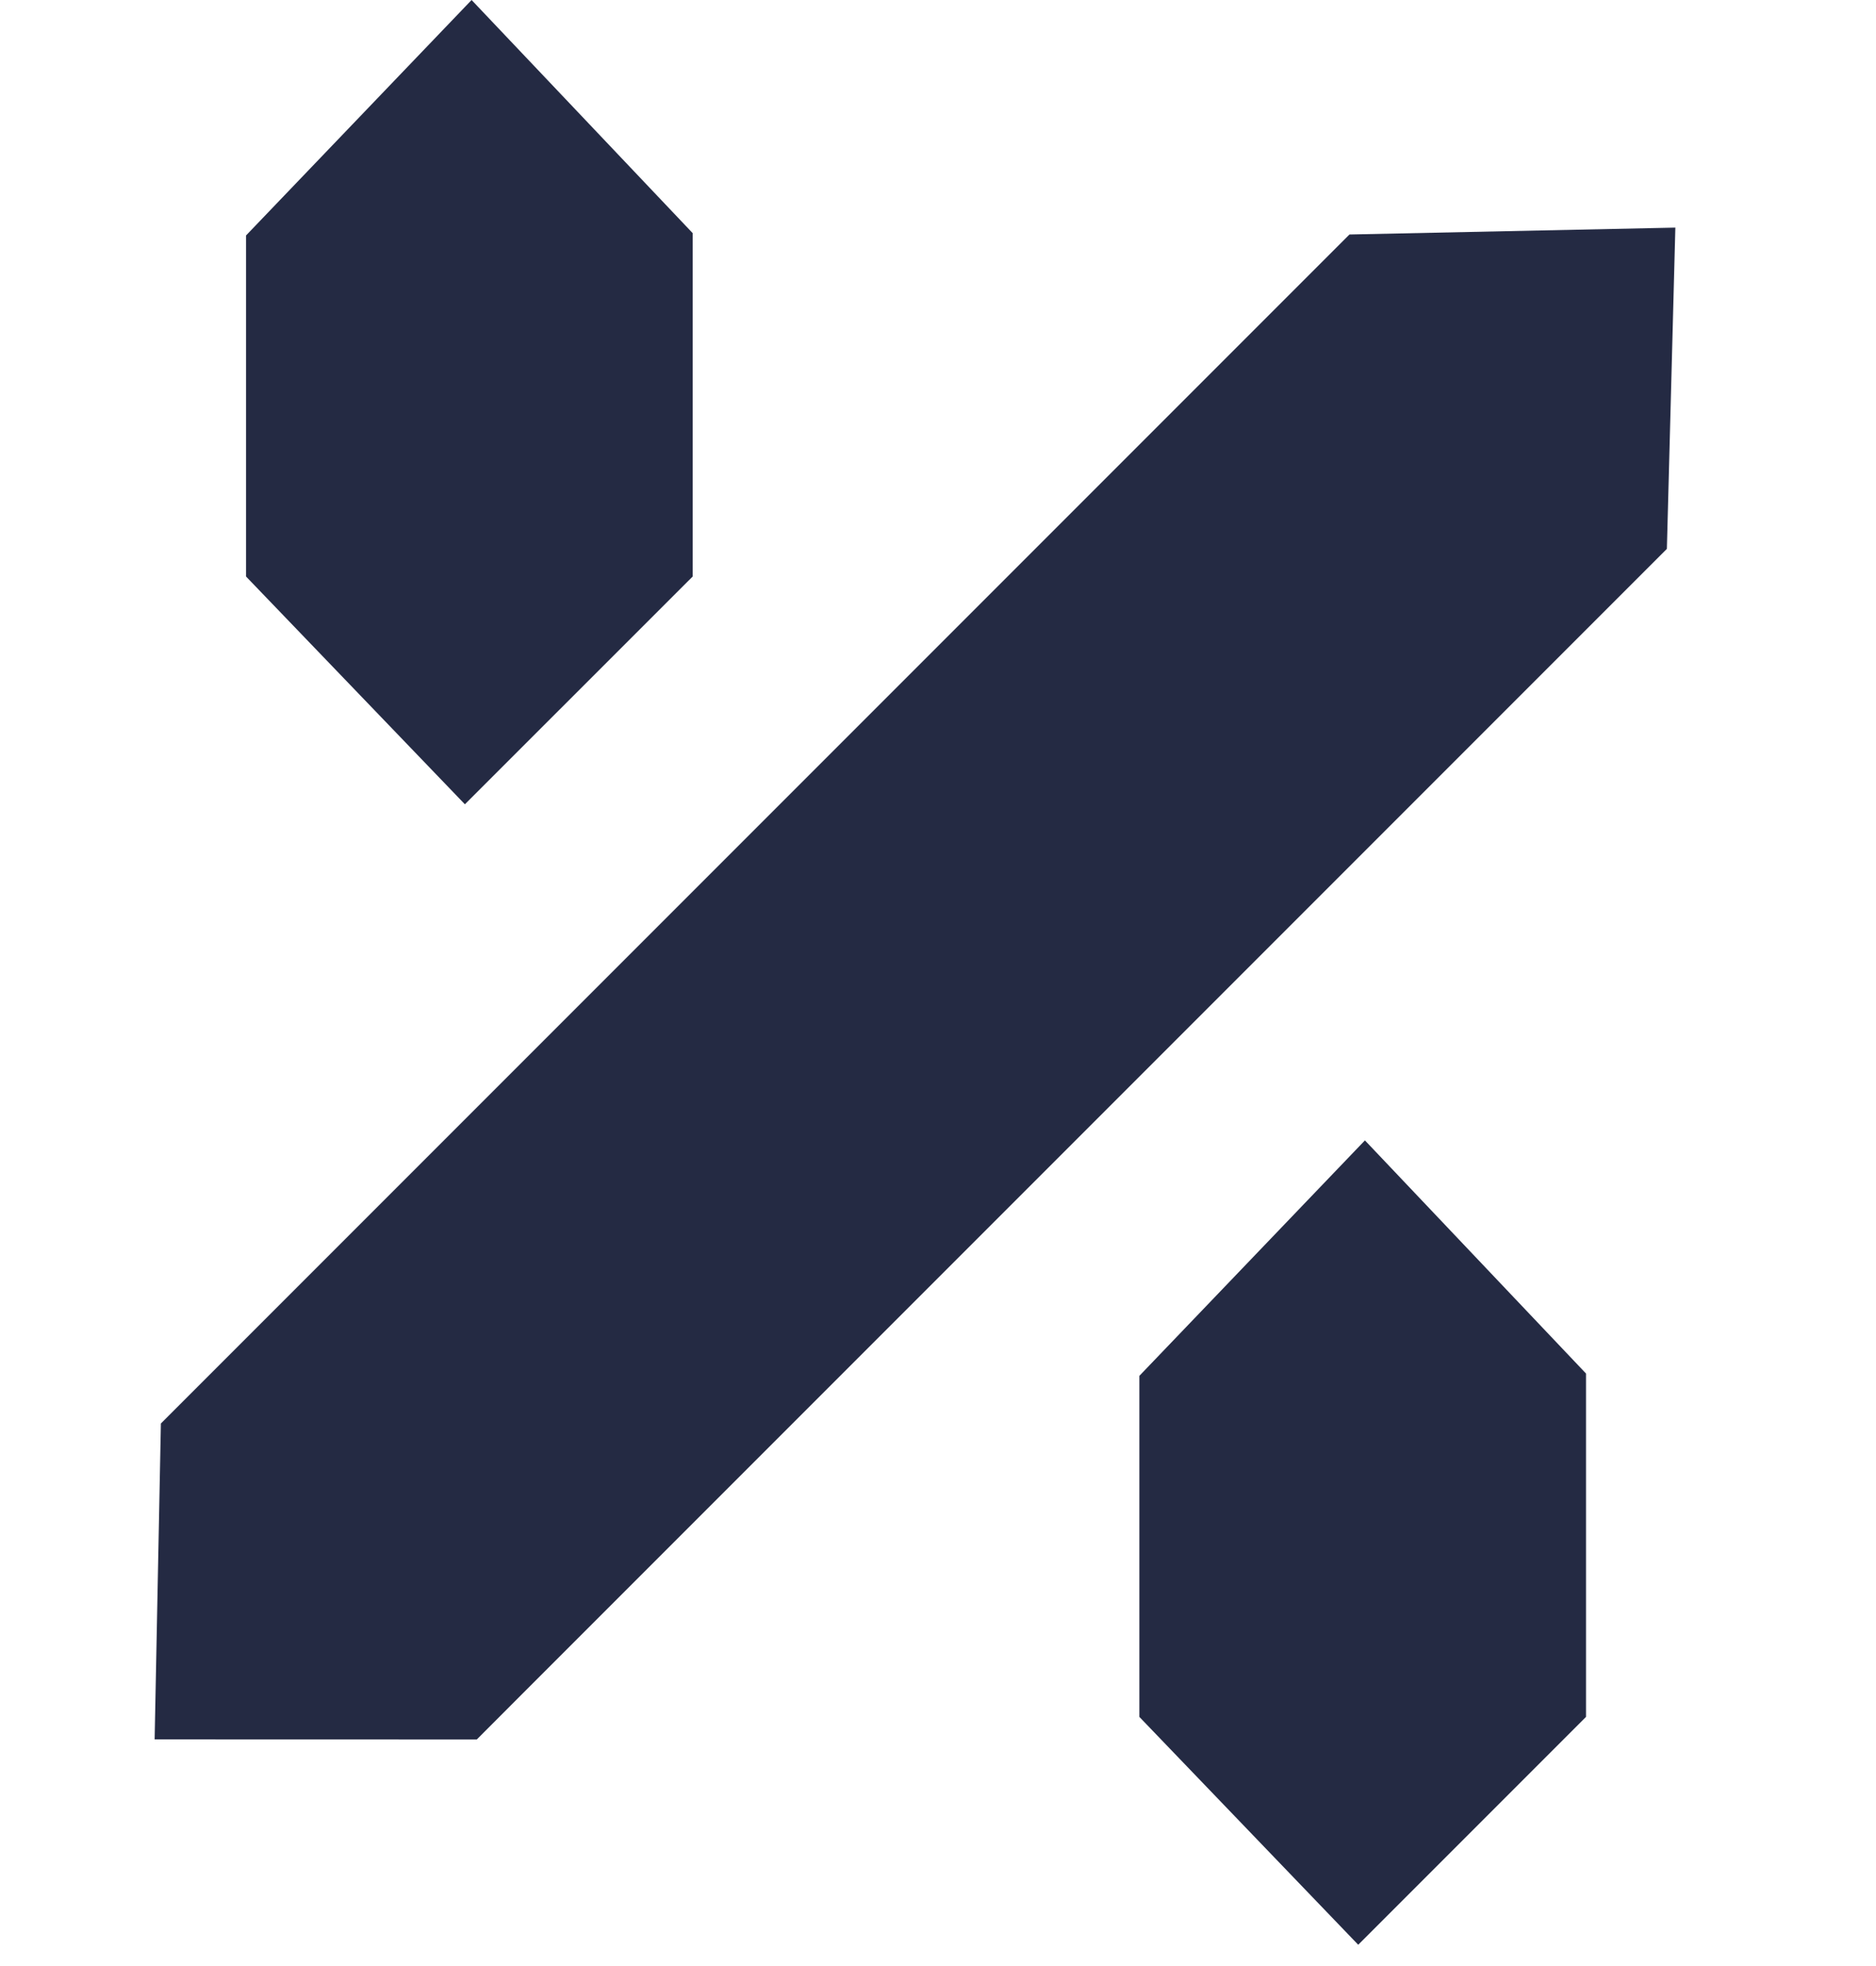
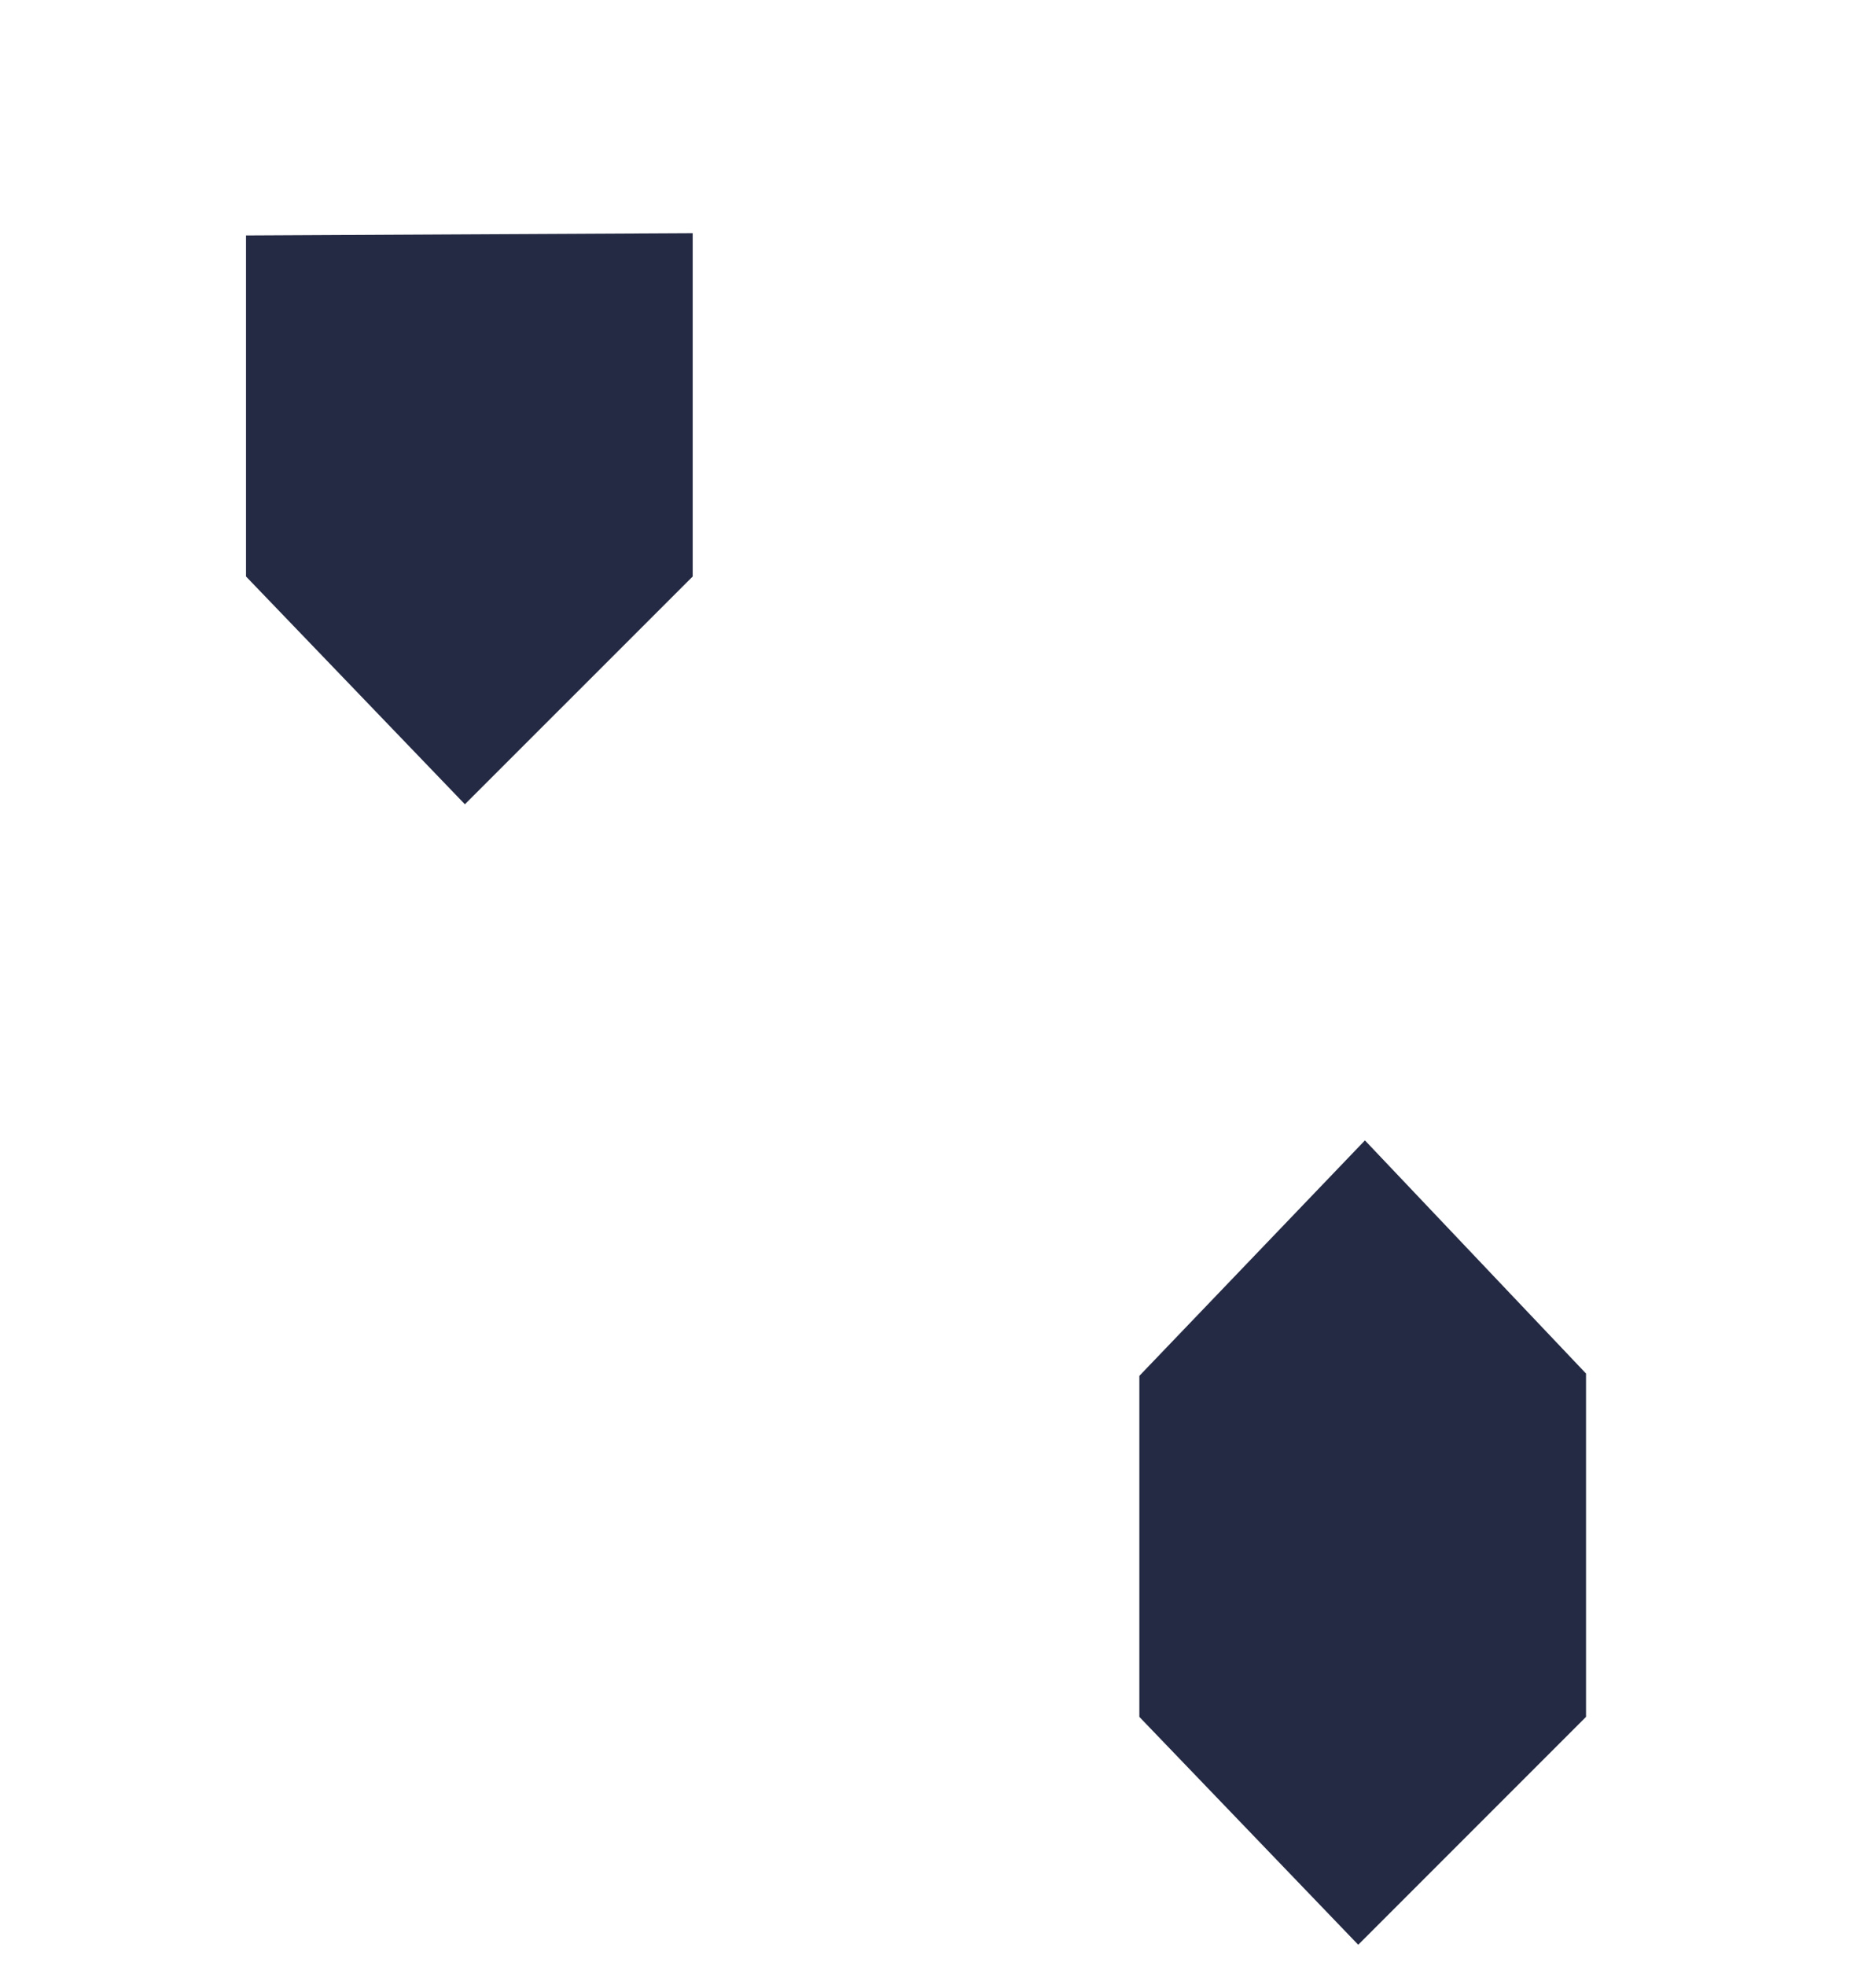
<svg xmlns="http://www.w3.org/2000/svg" width="21" height="22" viewBox="0 0 21 22" fill="none">
-   <path d="M5.858 18.943L5.337 19.465L1.731 19.464L1.801 15.929L12.434 5.296L12.831 4.899L15.106 2.624L18.754 2.547L18.659 6.142L6.561 18.24L5.858 18.943Z" fill="#242A43" />
-   <path d="M7.754 5.713V6.451L5.204 9L2.754 6.451V5.914V5.352V2.635L5.279 0L7.754 2.609V4.719V5.713Z" fill="#242A43" />
+   <path d="M7.754 5.713V6.451L5.204 9L2.754 6.451V5.914V5.352V2.635L7.754 2.609V4.719V5.713Z" fill="#242A43" />
  <path d="M17.754 18.475V19.212L15.204 21.762L12.754 19.212V18.675V18.113V15.396L15.279 12.761L17.754 15.37V17.48V18.475Z" fill="#242A43" />
</svg>